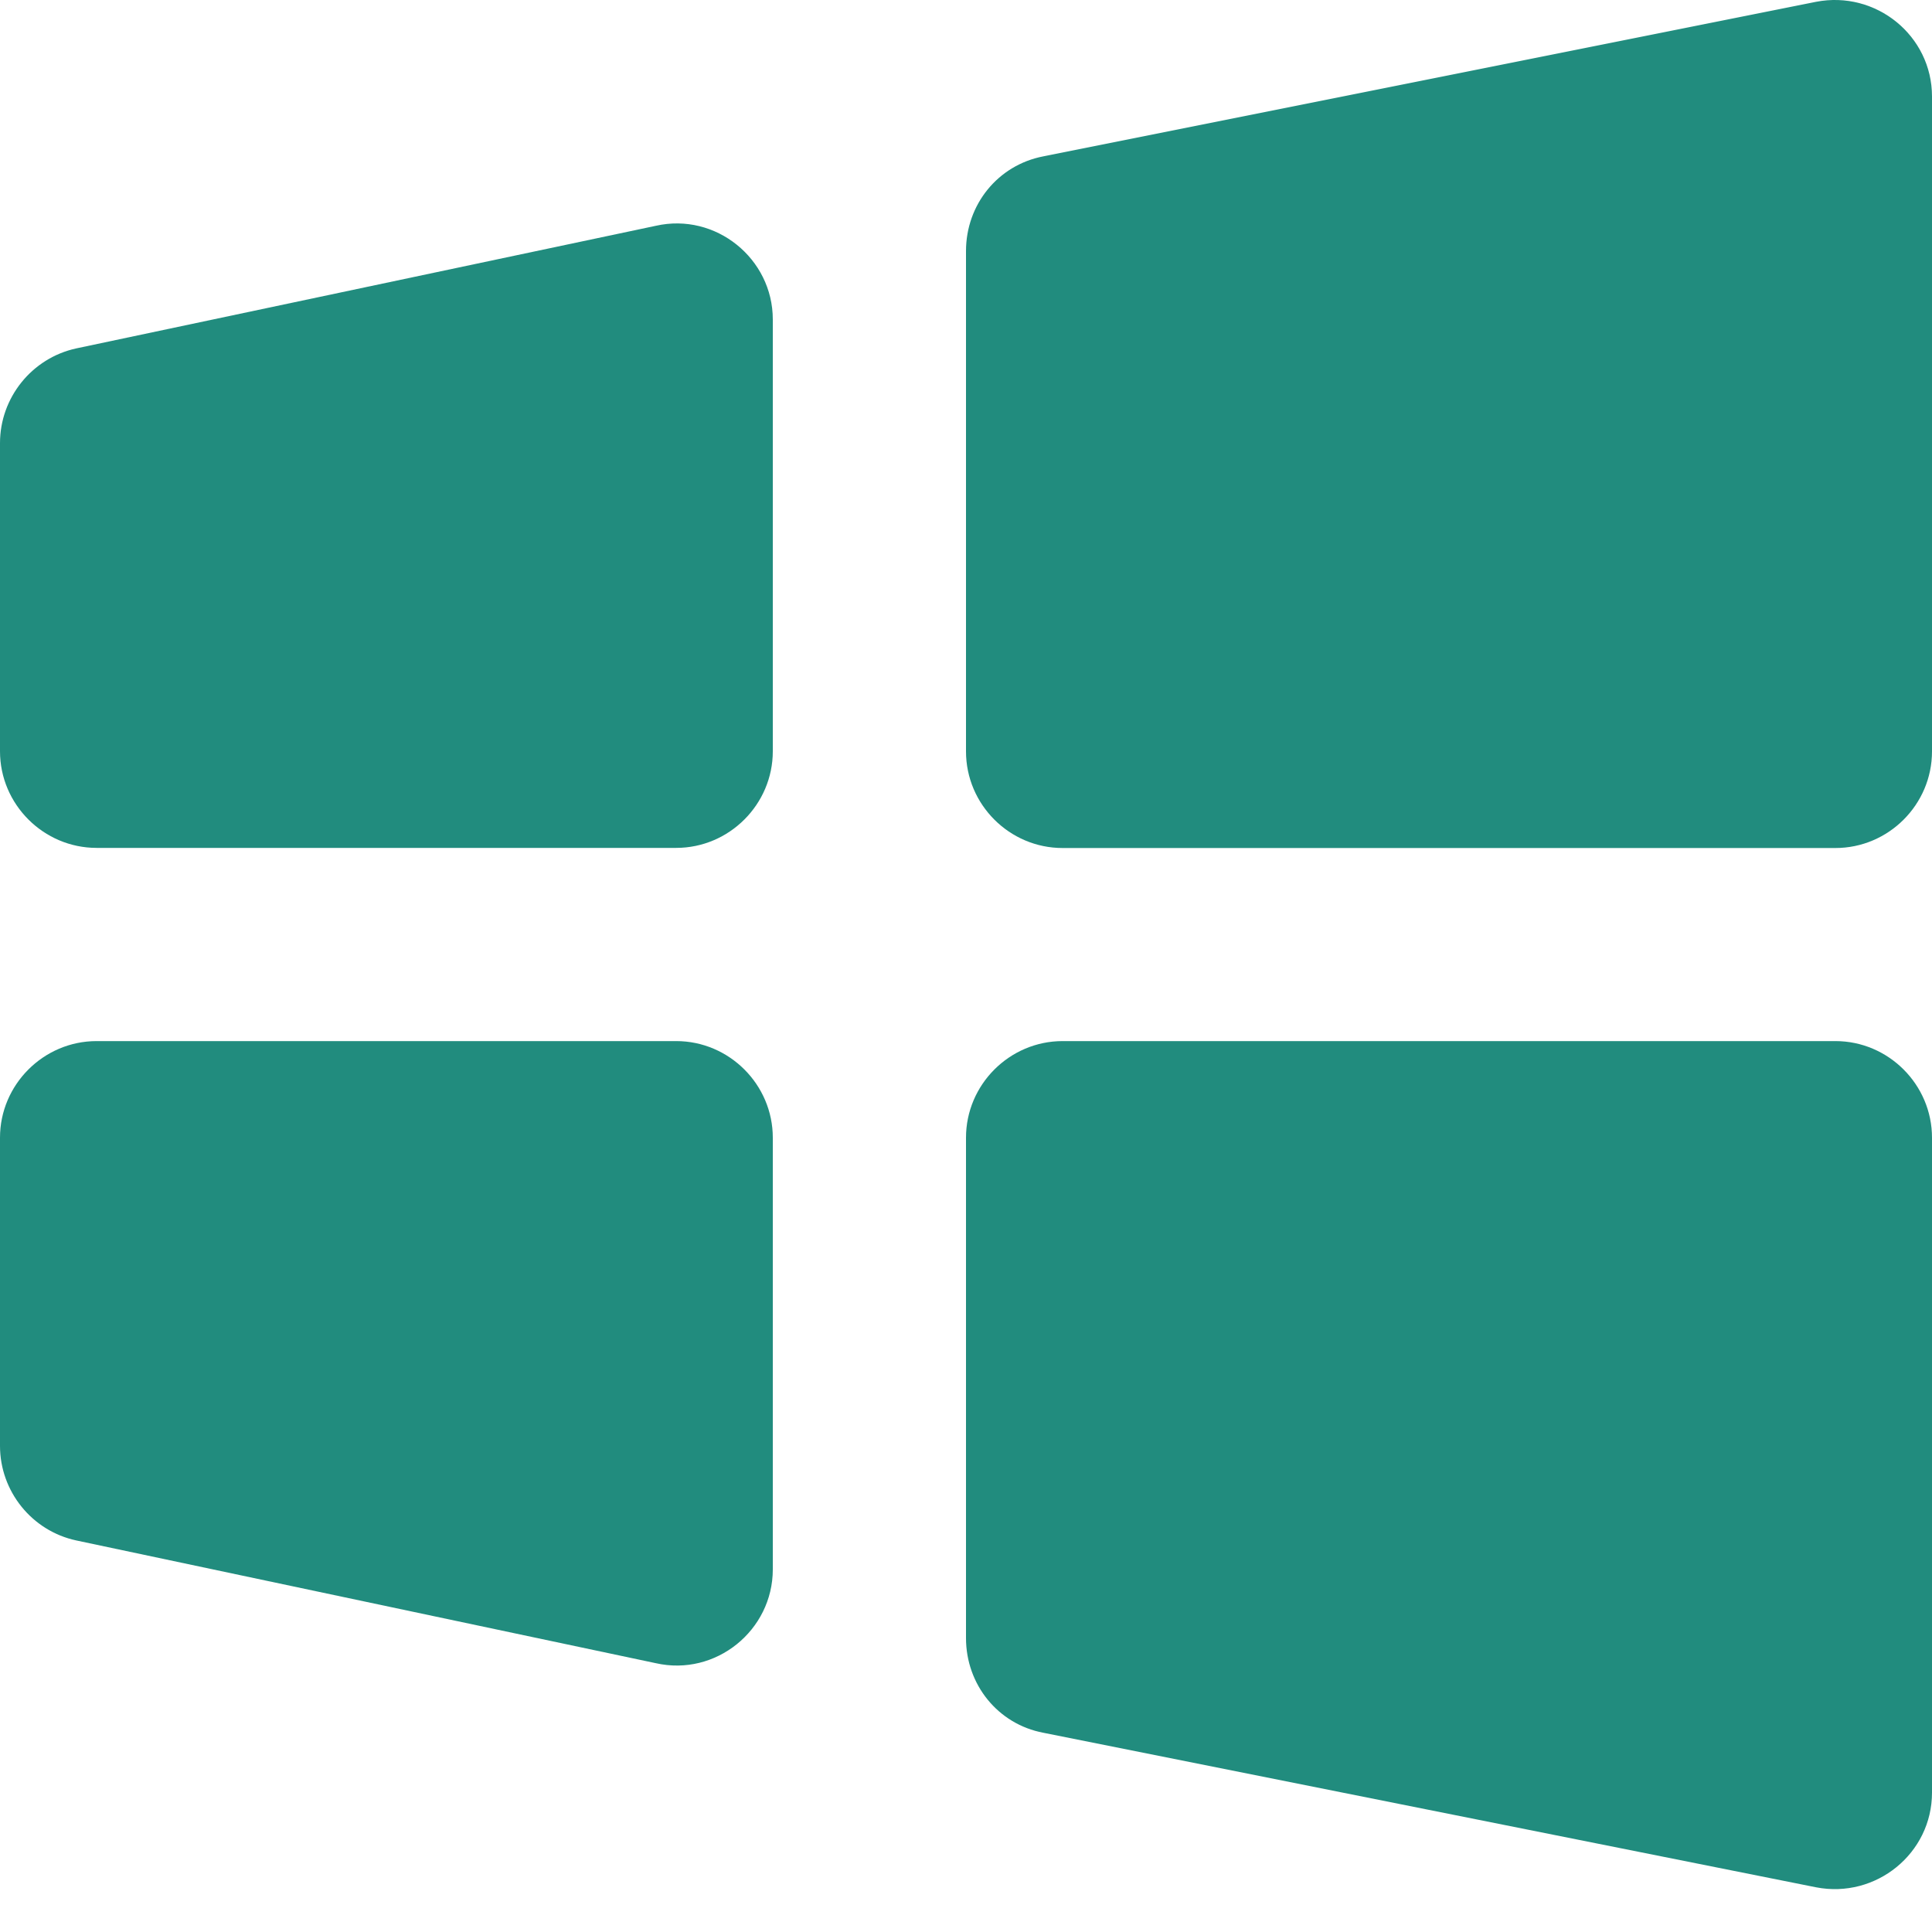
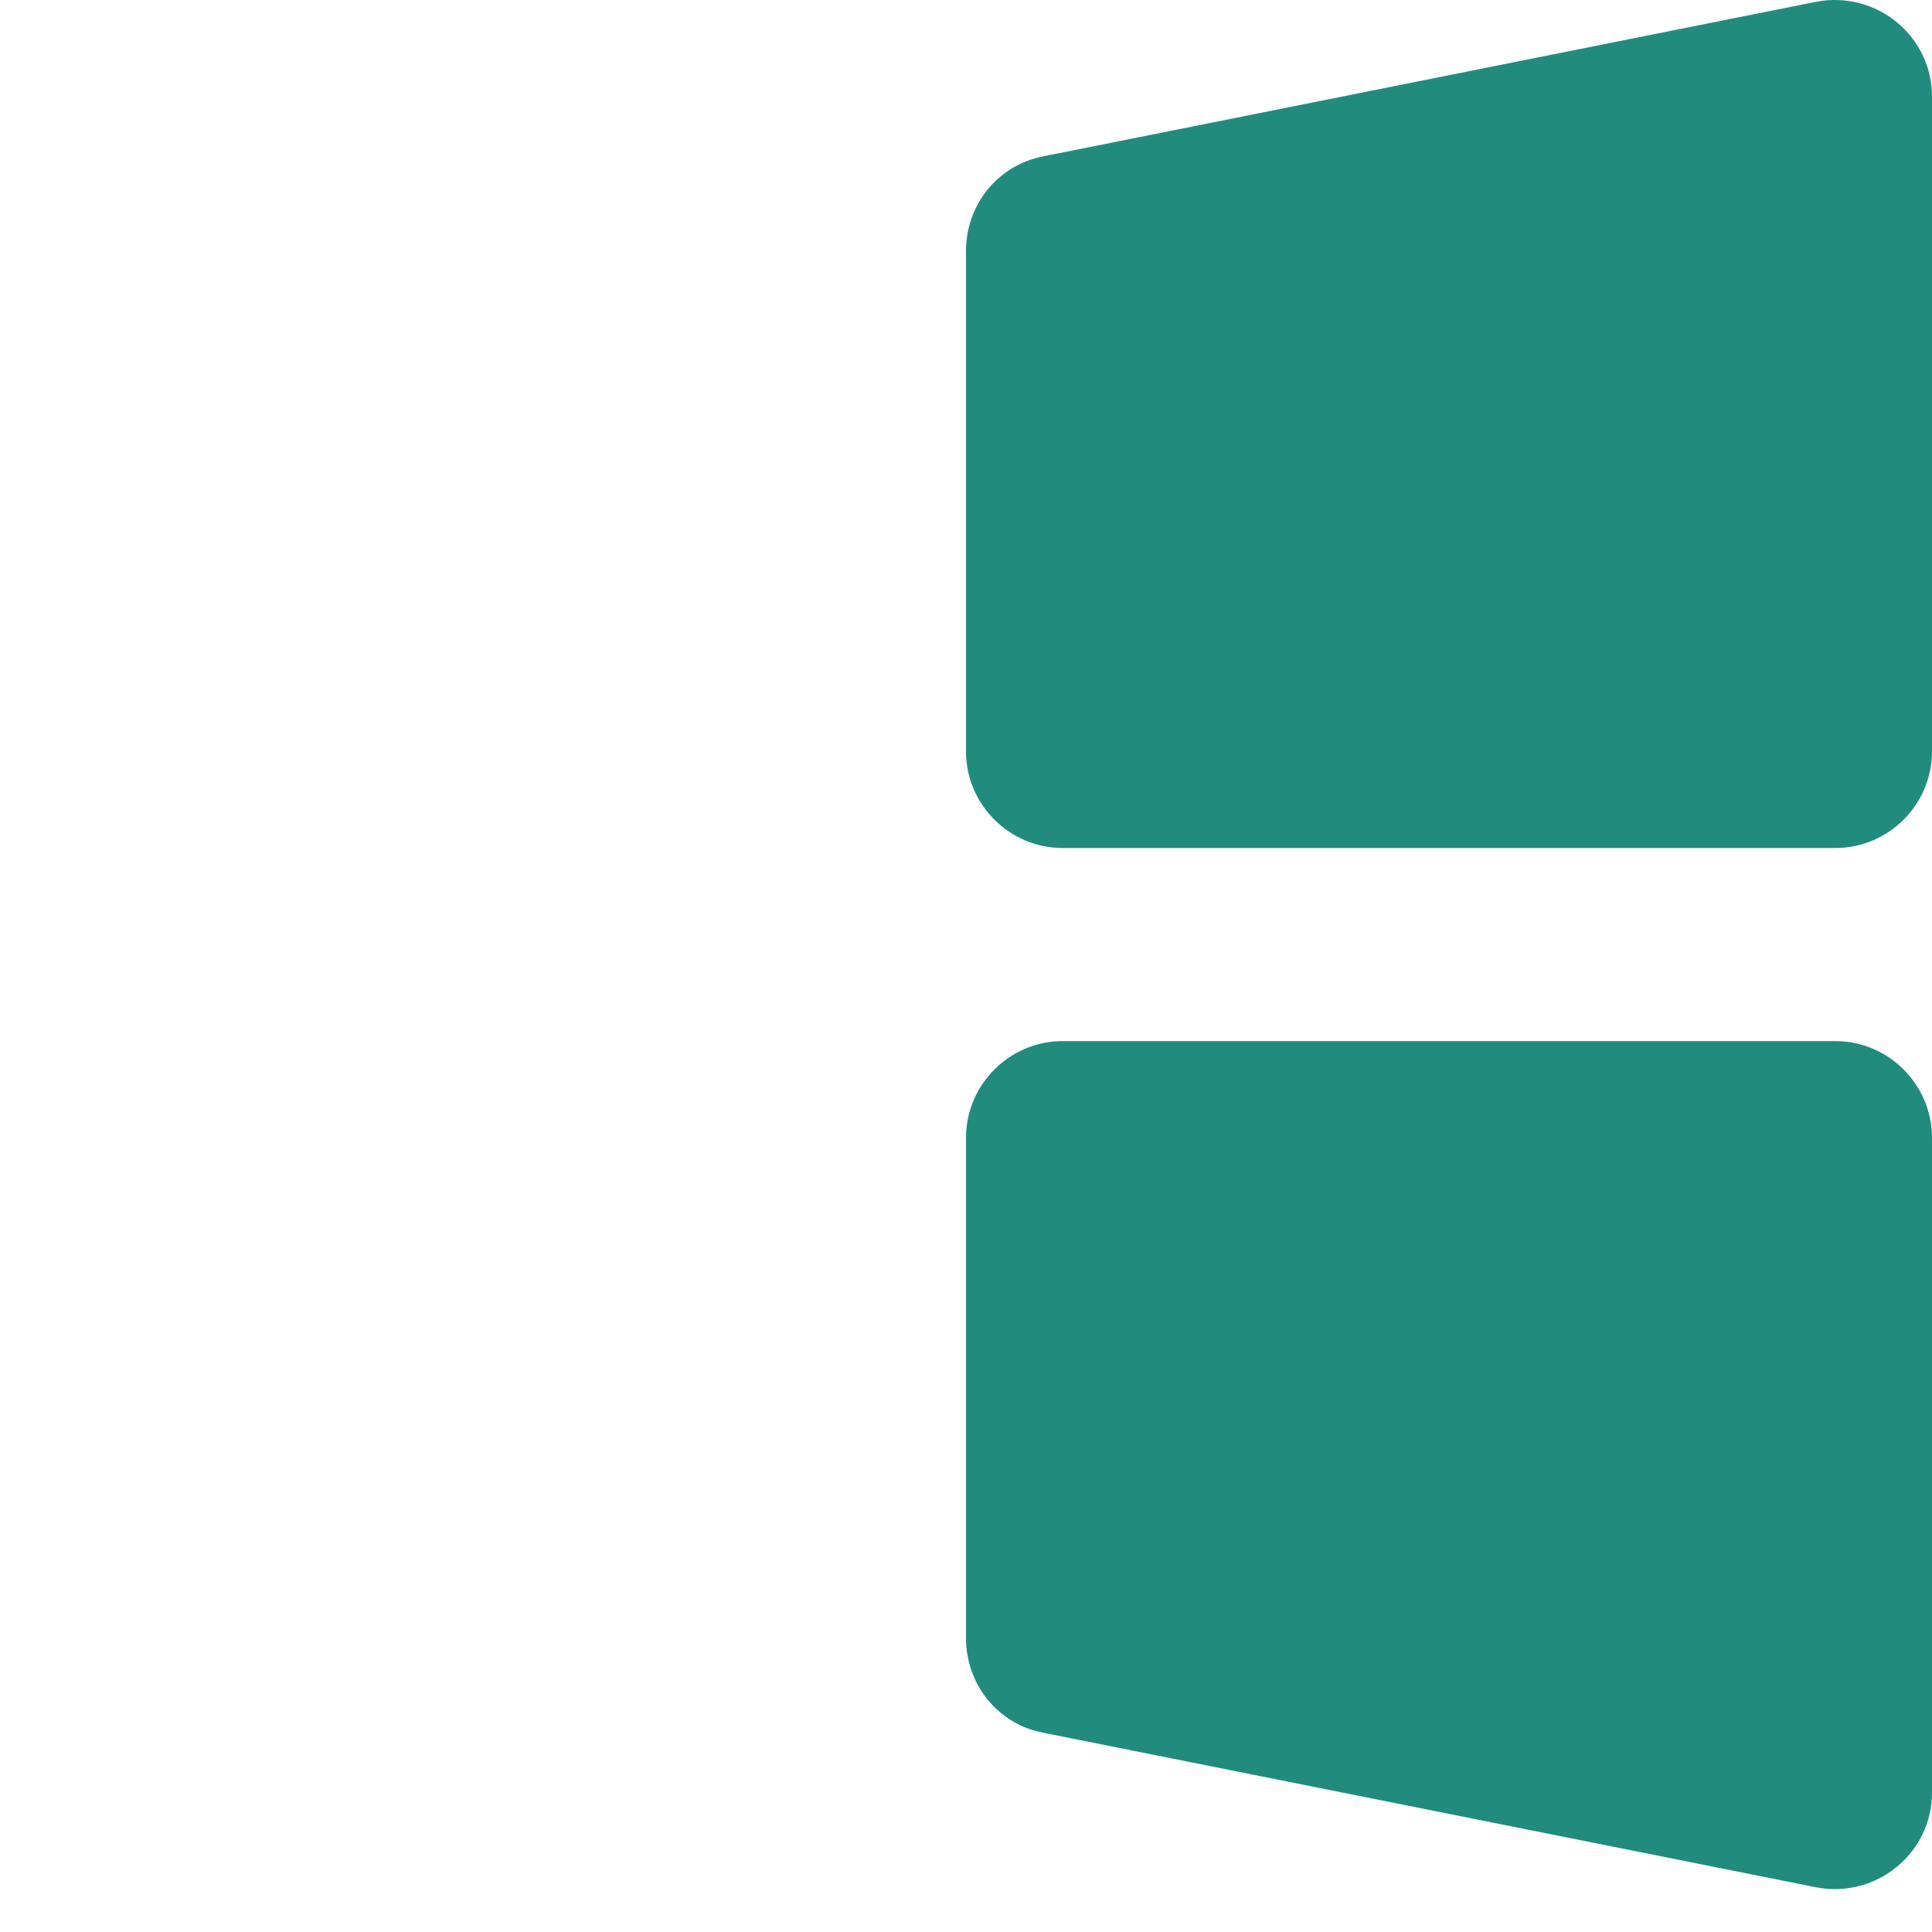
<svg xmlns="http://www.w3.org/2000/svg" width="15" height="15" viewBox="0 0 15 15" fill="none">
  <path fill-rule="evenodd" clip-rule="evenodd" d="M14.1 0.014L8.1 1.214C7.747 1.282 7.5 1.589 7.5 1.949V5.834C7.5 6.247 7.838 6.584 8.25 6.584H14.25C14.662 6.584 15 6.247 15 5.834V0.749C15 0.277 14.565 -0.076 14.1 0.014Z" fill="#218C7E" />
  <path fill-rule="evenodd" clip-rule="evenodd" d="M14.1 14.653L8.1 13.453C7.747 13.386 7.5 13.078 7.5 12.718V8.833C7.5 8.421 7.838 8.083 8.25 8.083H14.25C14.662 8.083 15 8.421 15 8.833V13.918C15 14.39 14.565 14.743 14.1 14.653Z" fill="#218C7E" />
-   <path fill-rule="evenodd" clip-rule="evenodd" d="M5.092 1.753L0.592 2.705C0.247 2.78 0 3.088 0 3.44V5.833C0 6.245 0.338 6.583 0.75 6.583H5.25C5.662 6.583 6 6.245 6 5.833V2.48C6 2.008 5.557 1.648 5.092 1.753Z" fill="#218C7E" />
-   <path fill-rule="evenodd" clip-rule="evenodd" d="M5.092 12.913L0.592 11.96C0.247 11.886 0 11.578 0 11.226V8.833C0 8.421 0.338 8.083 0.75 8.083H5.25C5.662 8.083 6 8.421 6 8.833V12.185C6 12.658 5.557 13.018 5.092 12.913Z" fill="#218C7E" />
</svg>